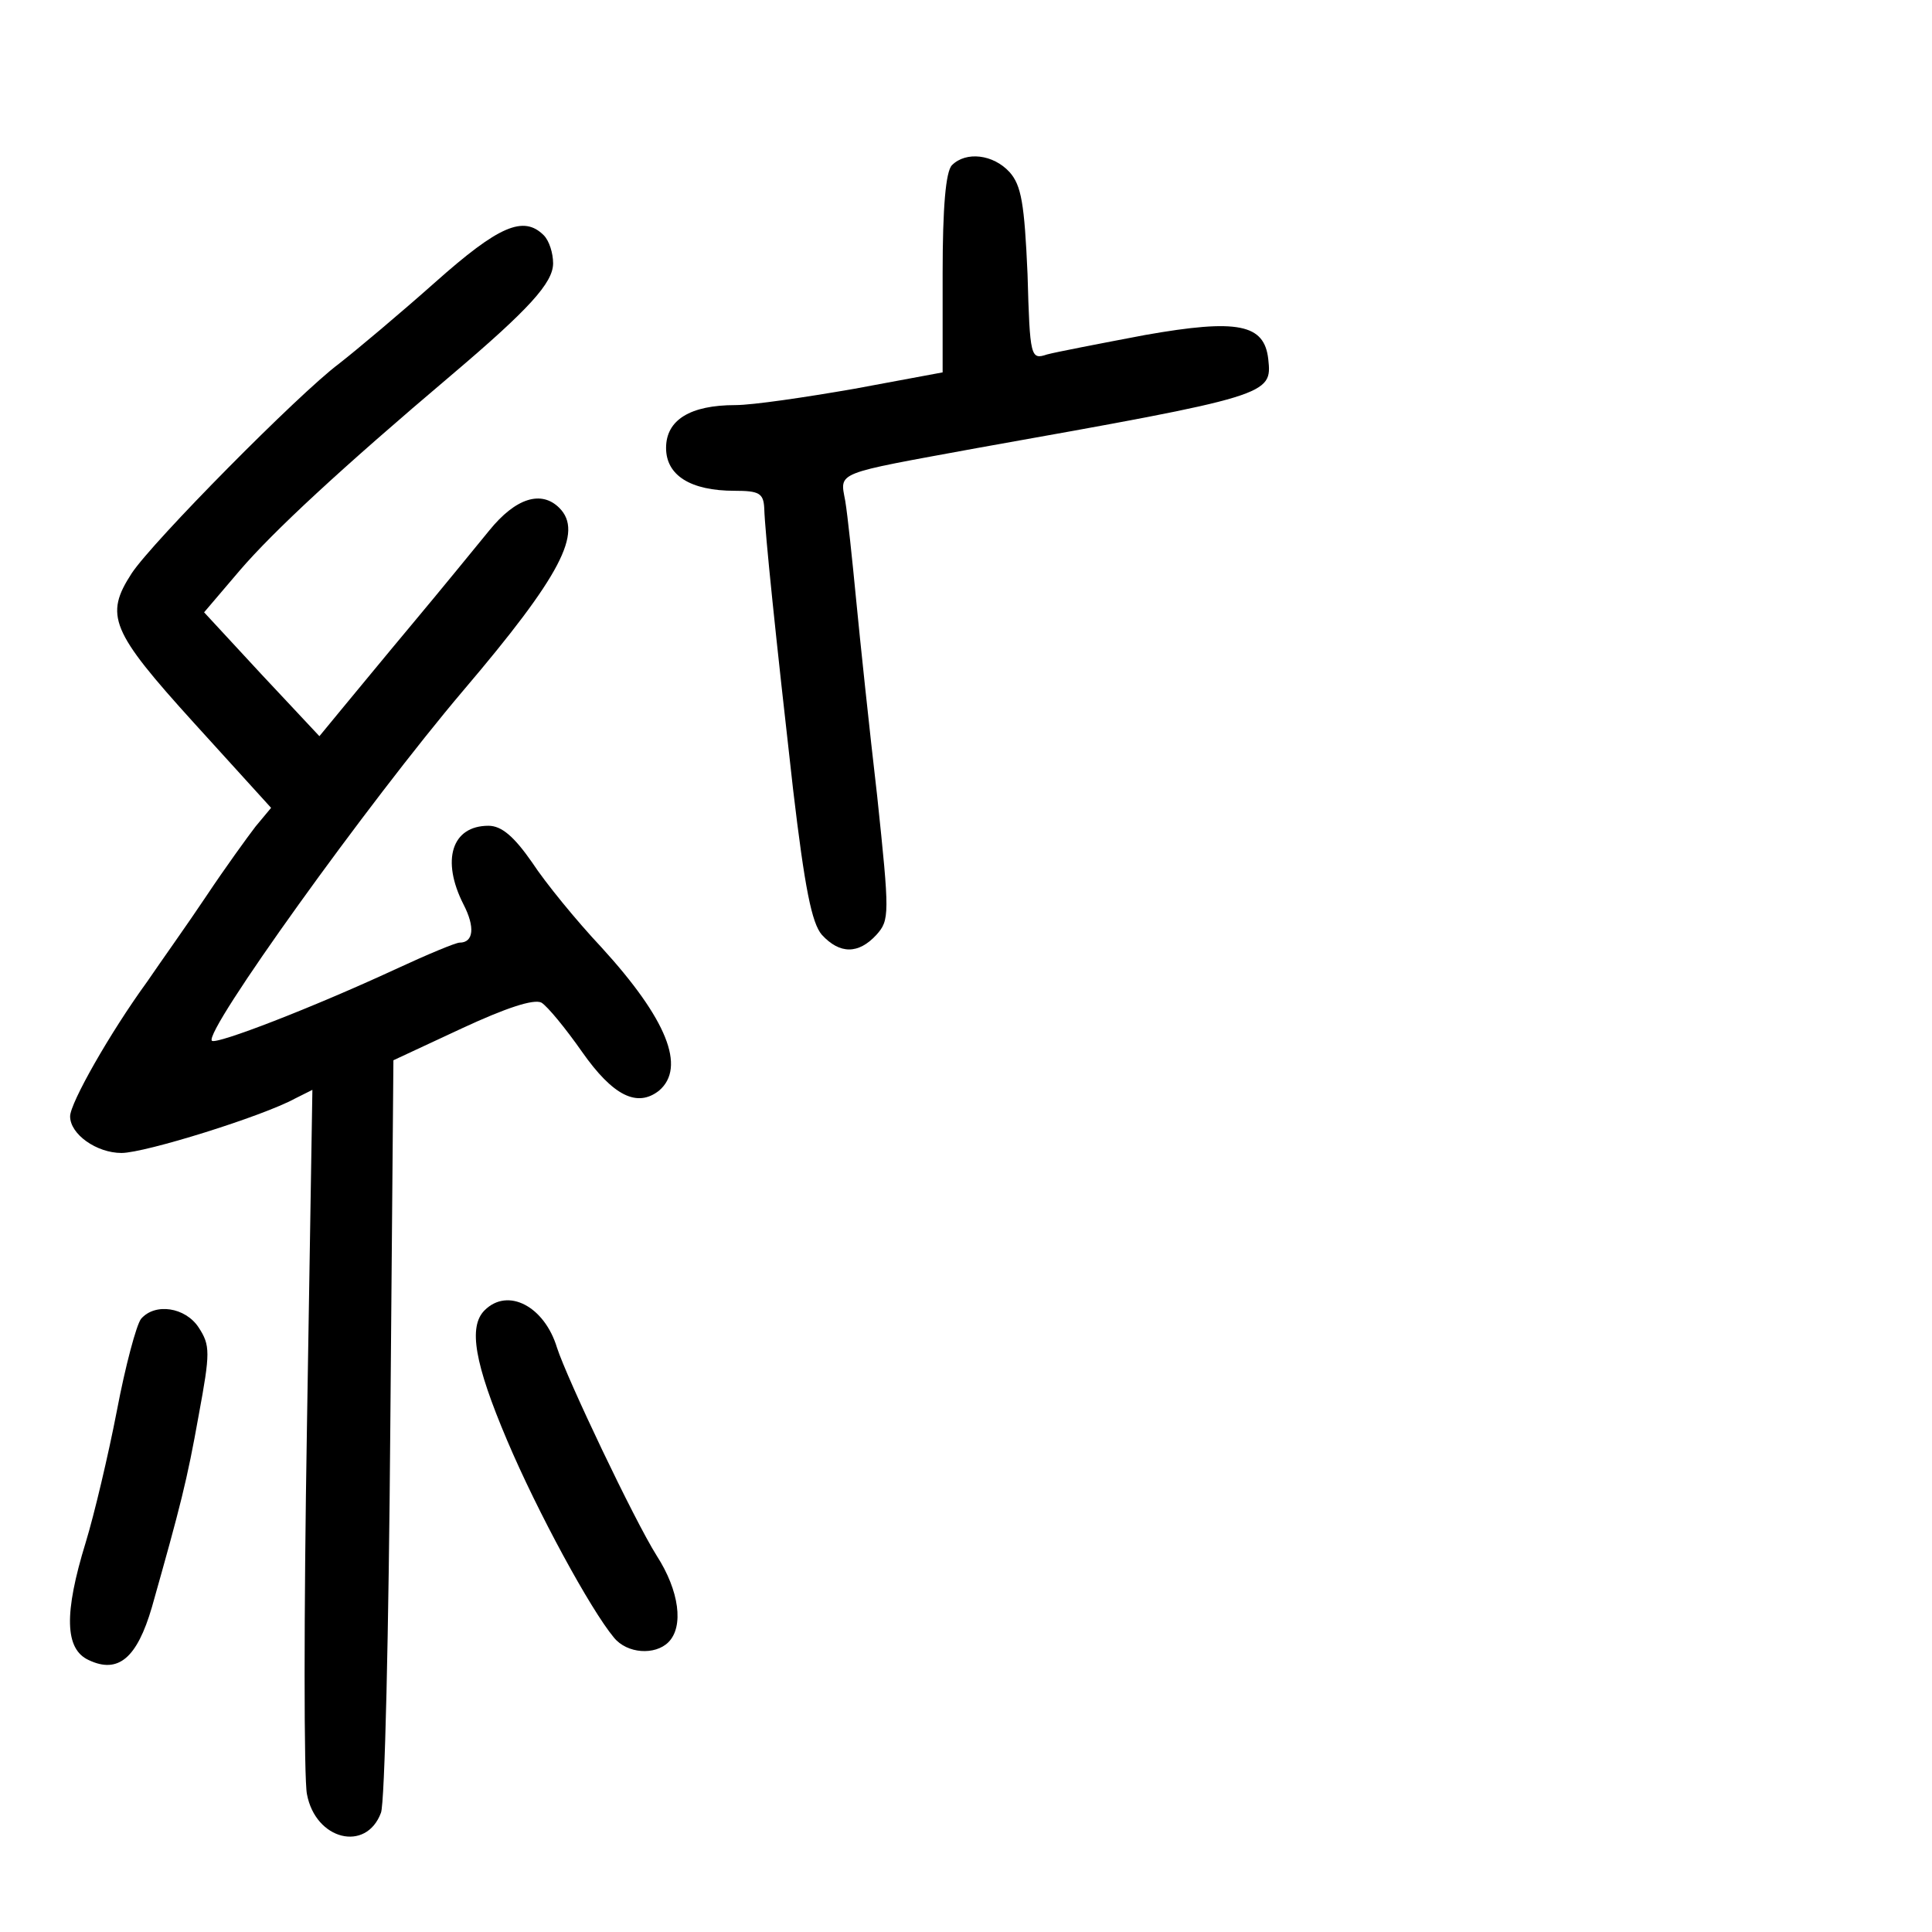
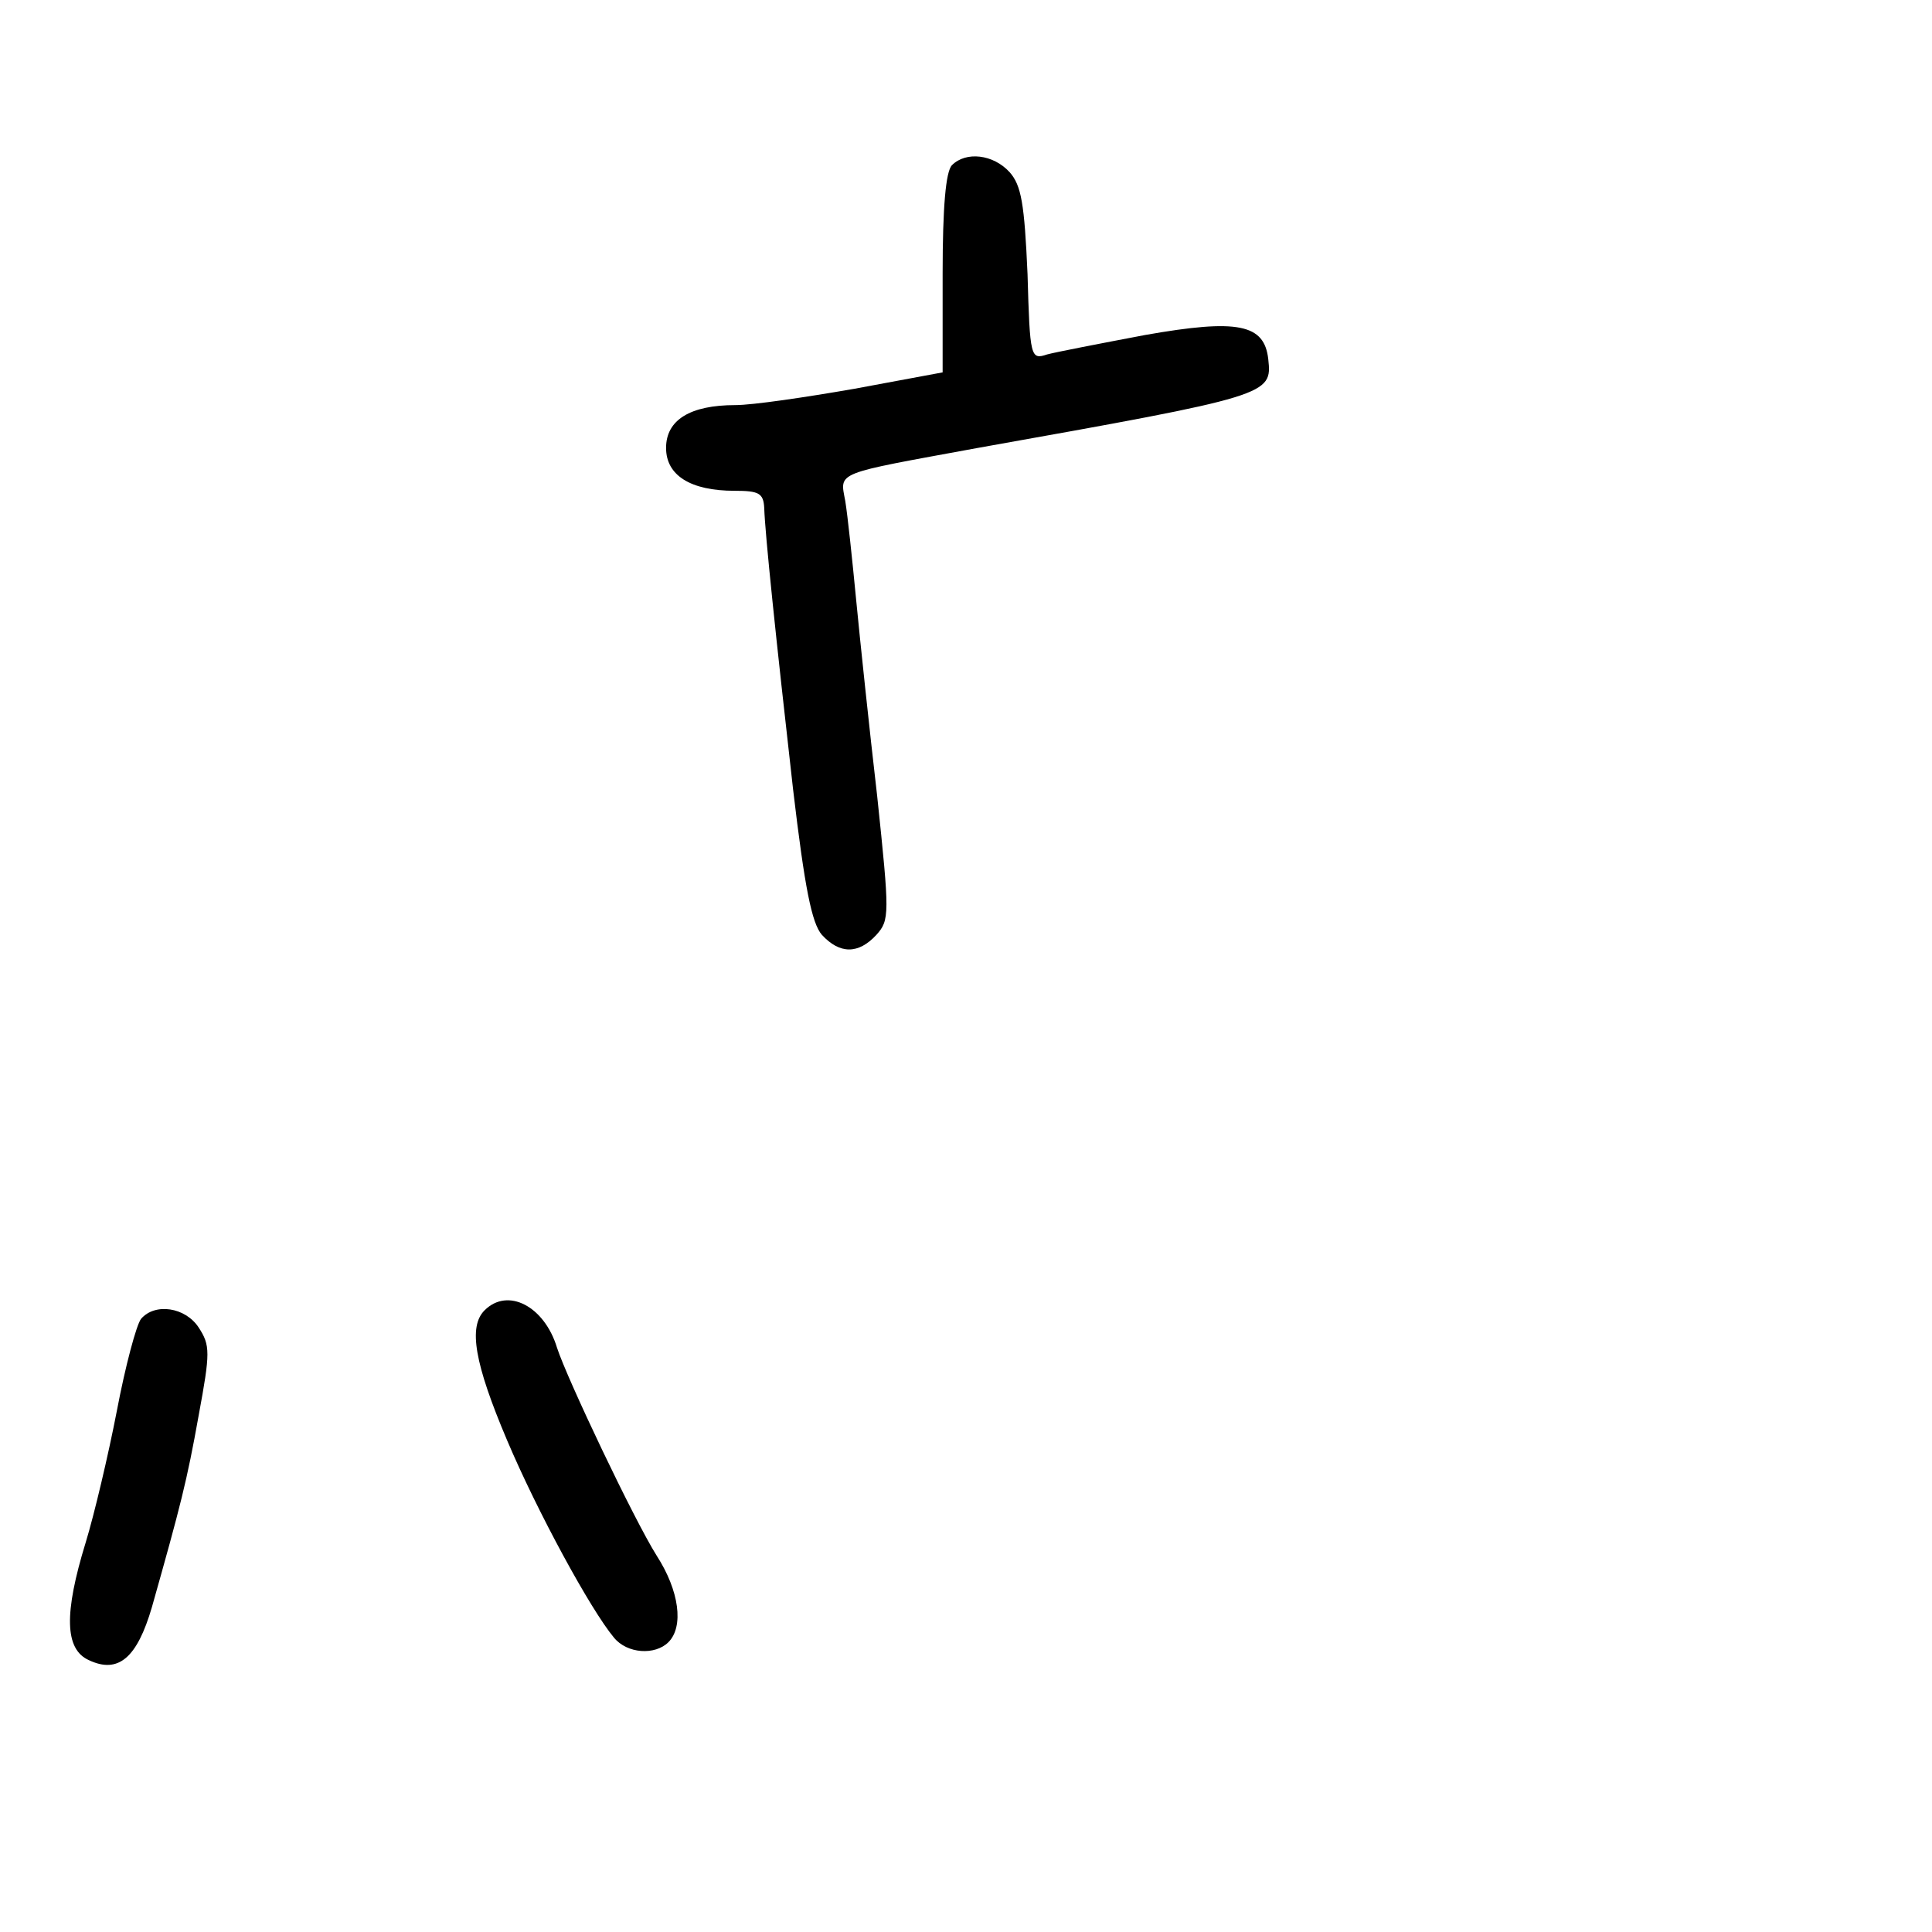
<svg xmlns="http://www.w3.org/2000/svg" version="1.0" width="248pt" height="248pt" viewBox="0 0 248 248" preserveAspectRatio="xMidYMid meet">
  <g transform="translate(0,248) scale(0.1,-0.1)" fill="#000000" stroke="none">
    <path d="M1222 2268 c-8 -8 -12 -54 -12 -139 l0 -127 -113 -21 c-63 -11 -131 -21 -153 -21 -58 0 -89 -19 -89 -55 0 -35 31 -55 88 -55 31 0 37 -3 38 -22 1 -33 15 -167 37 -361 15 -127 24 -172 37 -187 23 -25 47 -25 70 0 17 19 17 26 1 178 -10 86 -22 200 -27 252 -5 52 -11 109 -14 127 -7 38 -15 34 170 68 376 67 378 68 373 114 -5 45 -39 52 -158 31 -58 -11 -115 -22 -126 -25 -21 -7 -22 -4 -25 103 -4 91 -8 114 -23 131 -21 23 -56 27 -74 9z" />
-     <path d="M559 2118 c-45 -40 -101 -87 -124 -105 -51 -38 -239 -228 -266 -269 -35 -54 -27 -74 80 -192 l99 -109 -20 -24 c-10 -13 -39 -53 -63 -89 -24 -36 -59 -85 -76 -110 -48 -66 -99 -156 -99 -173 0 -23 34 -47 66 -47 30 0 181 47 223 70 l22 11 -7 -433 c-4 -239 -4 -451 0 -471 11 -59 76 -75 95 -24 5 12 10 235 12 494 l4 472 88 41 c56 26 92 38 102 33 8 -5 31 -33 52 -63 40 -57 71 -72 99 -50 35 30 10 92 -74 184 -32 34 -72 83 -89 109 -23 33 -39 47 -56 47 -47 0 -61 -44 -32 -101 15 -29 13 -49 -5 -49 -5 0 -41 -15 -82 -34 -108 -50 -230 -97 -236 -92 -11 11 200 305 323 450 125 147 154 203 123 234 -23 23 -56 13 -90 -29 -18 -22 -62 -76 -98 -119 -36 -43 -77 -93 -92 -111 l-28 -34 -74 79 -74 80 46 54 c43 50 129 130 272 251 99 84 130 118 130 143 0 13 -5 29 -12 36 -26 26 -58 12 -139 -60z" />
    <path d="M622 798 c-21 -21 -13 -68 29 -167 39 -92 107 -217 137 -253 17 -21 53 -23 70 -6 20 20 14 66 -15 111 -29 46 -115 227 -128 267 -16 53 -63 78 -93 48z" />
    <path d="M181 787 c-6 -8 -20 -60 -31 -118 -11 -57 -29 -133 -40 -169 -28 -91 -27 -137 4 -151 38 -18 62 3 81 68 37 131 45 162 60 246 15 81 15 90 0 113 -17 26 -56 32 -74 11z" />
  </g>
</svg>